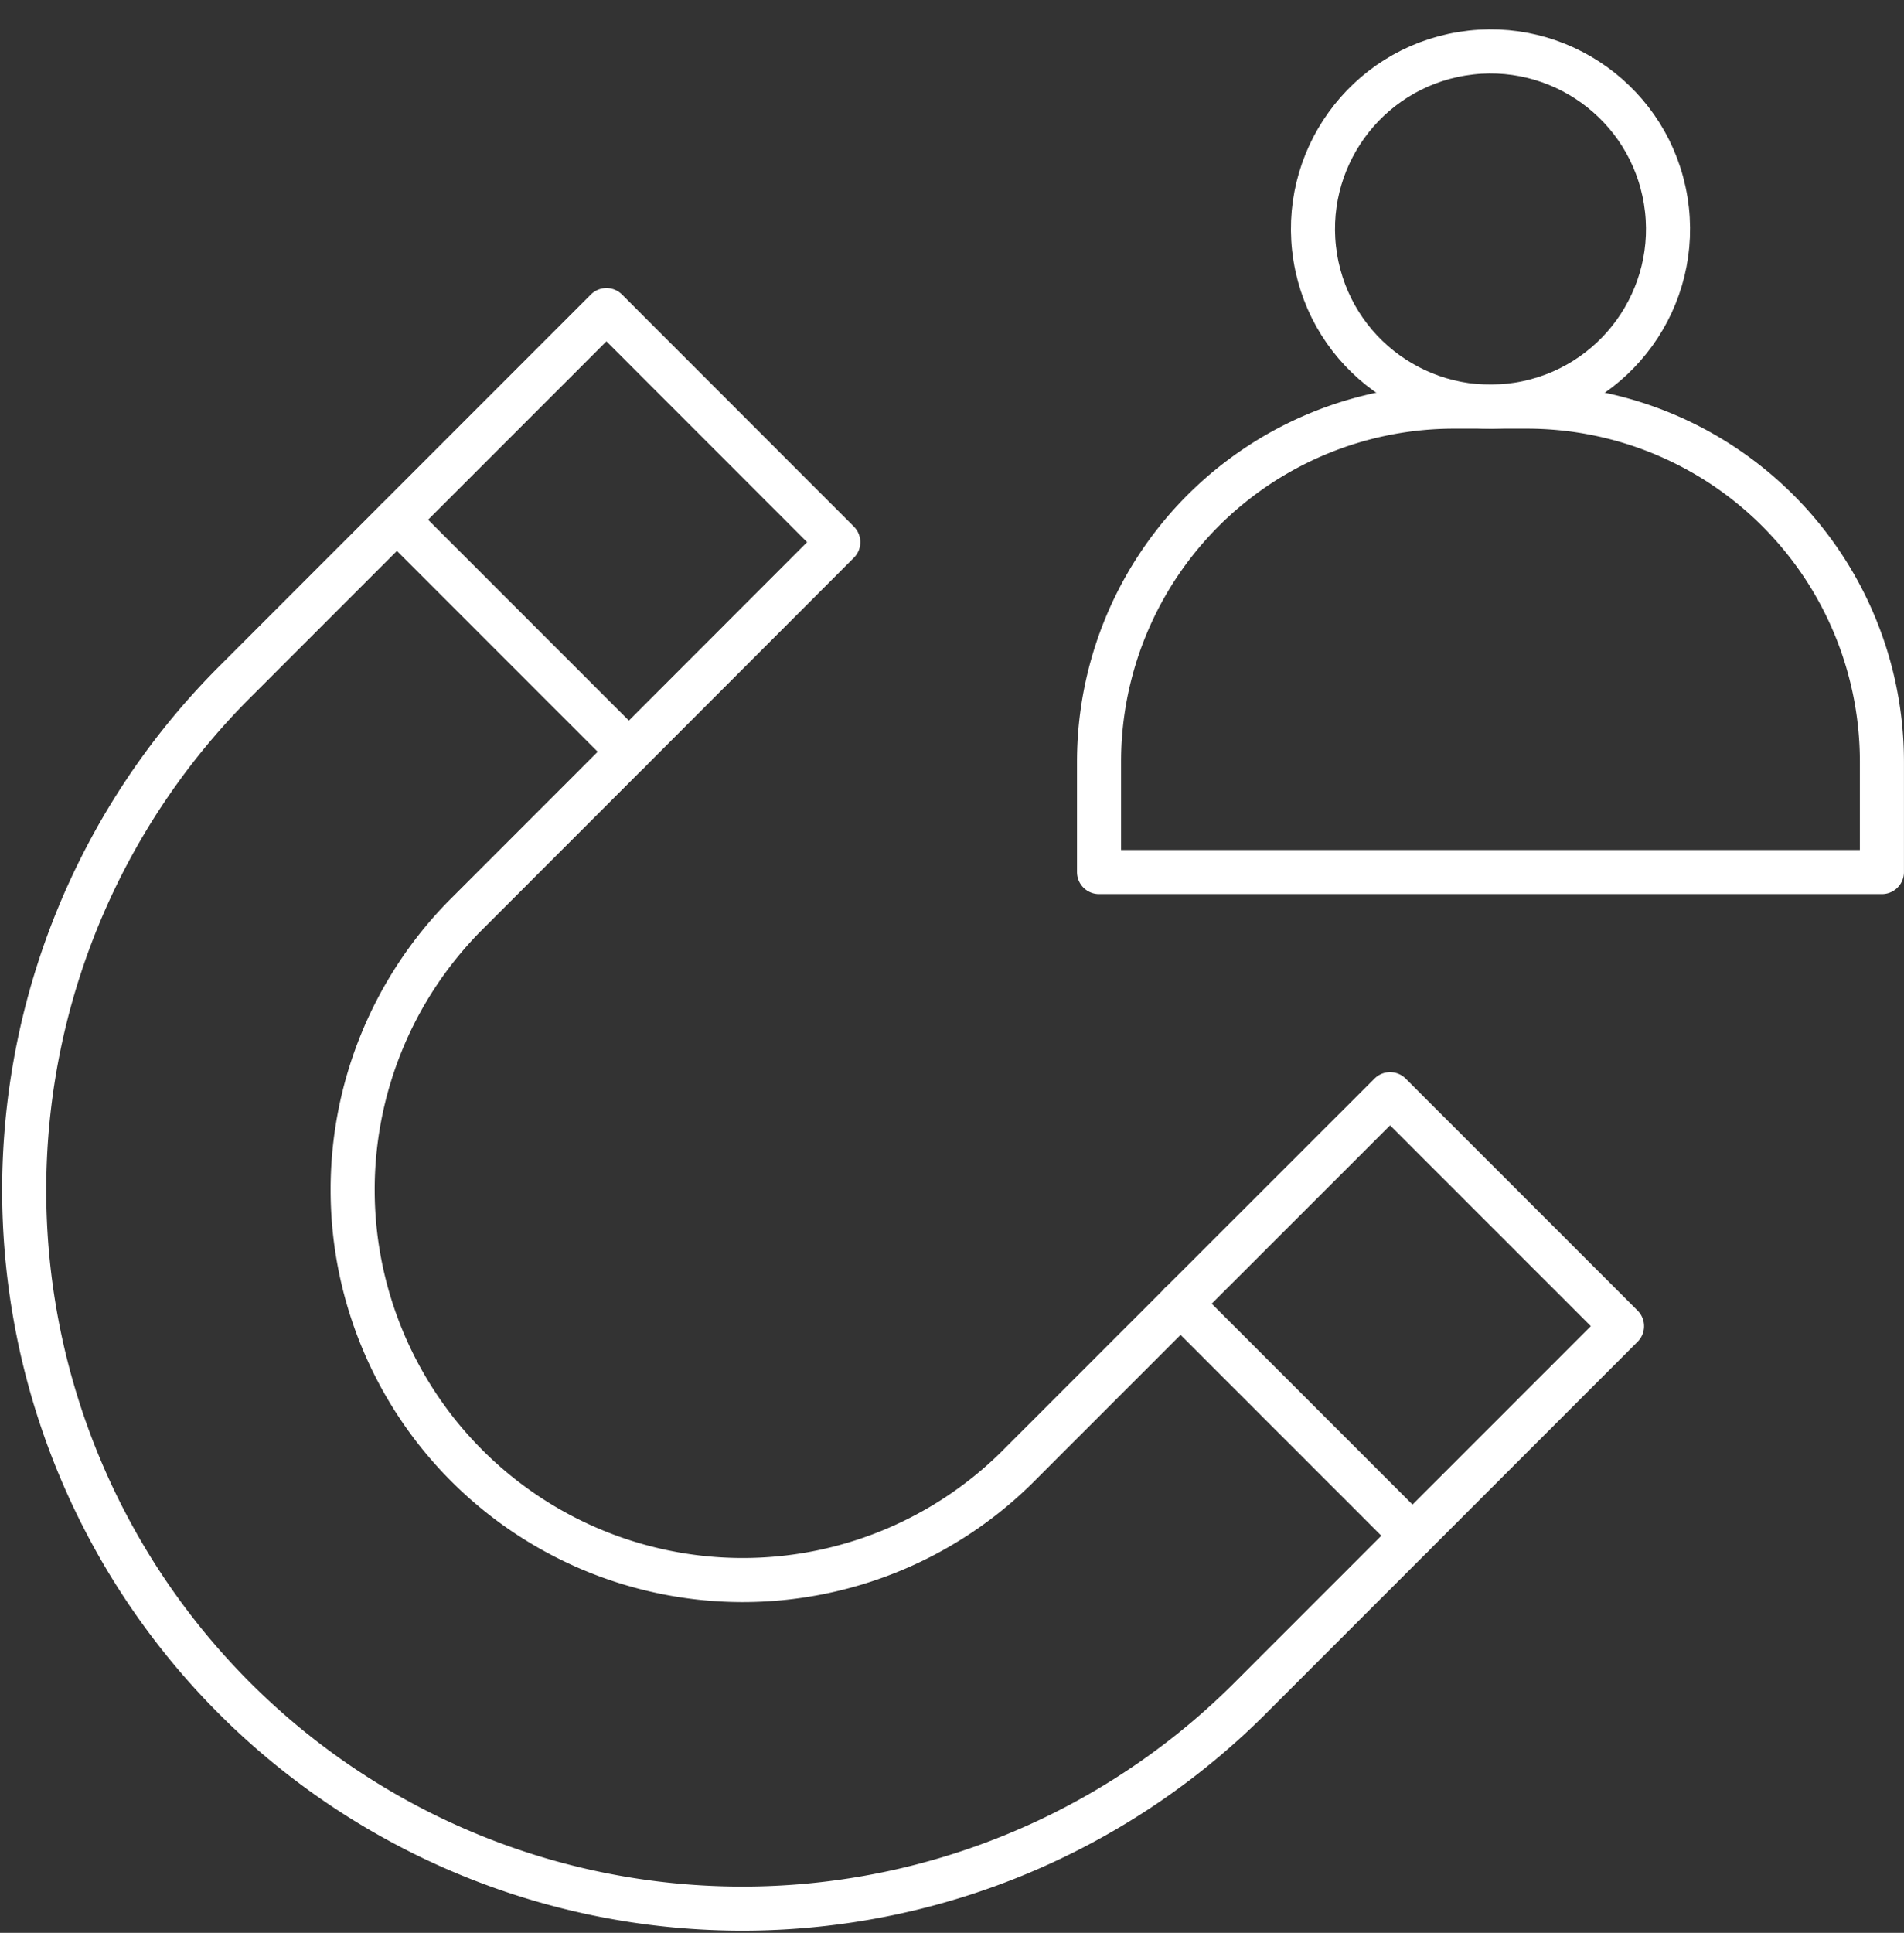
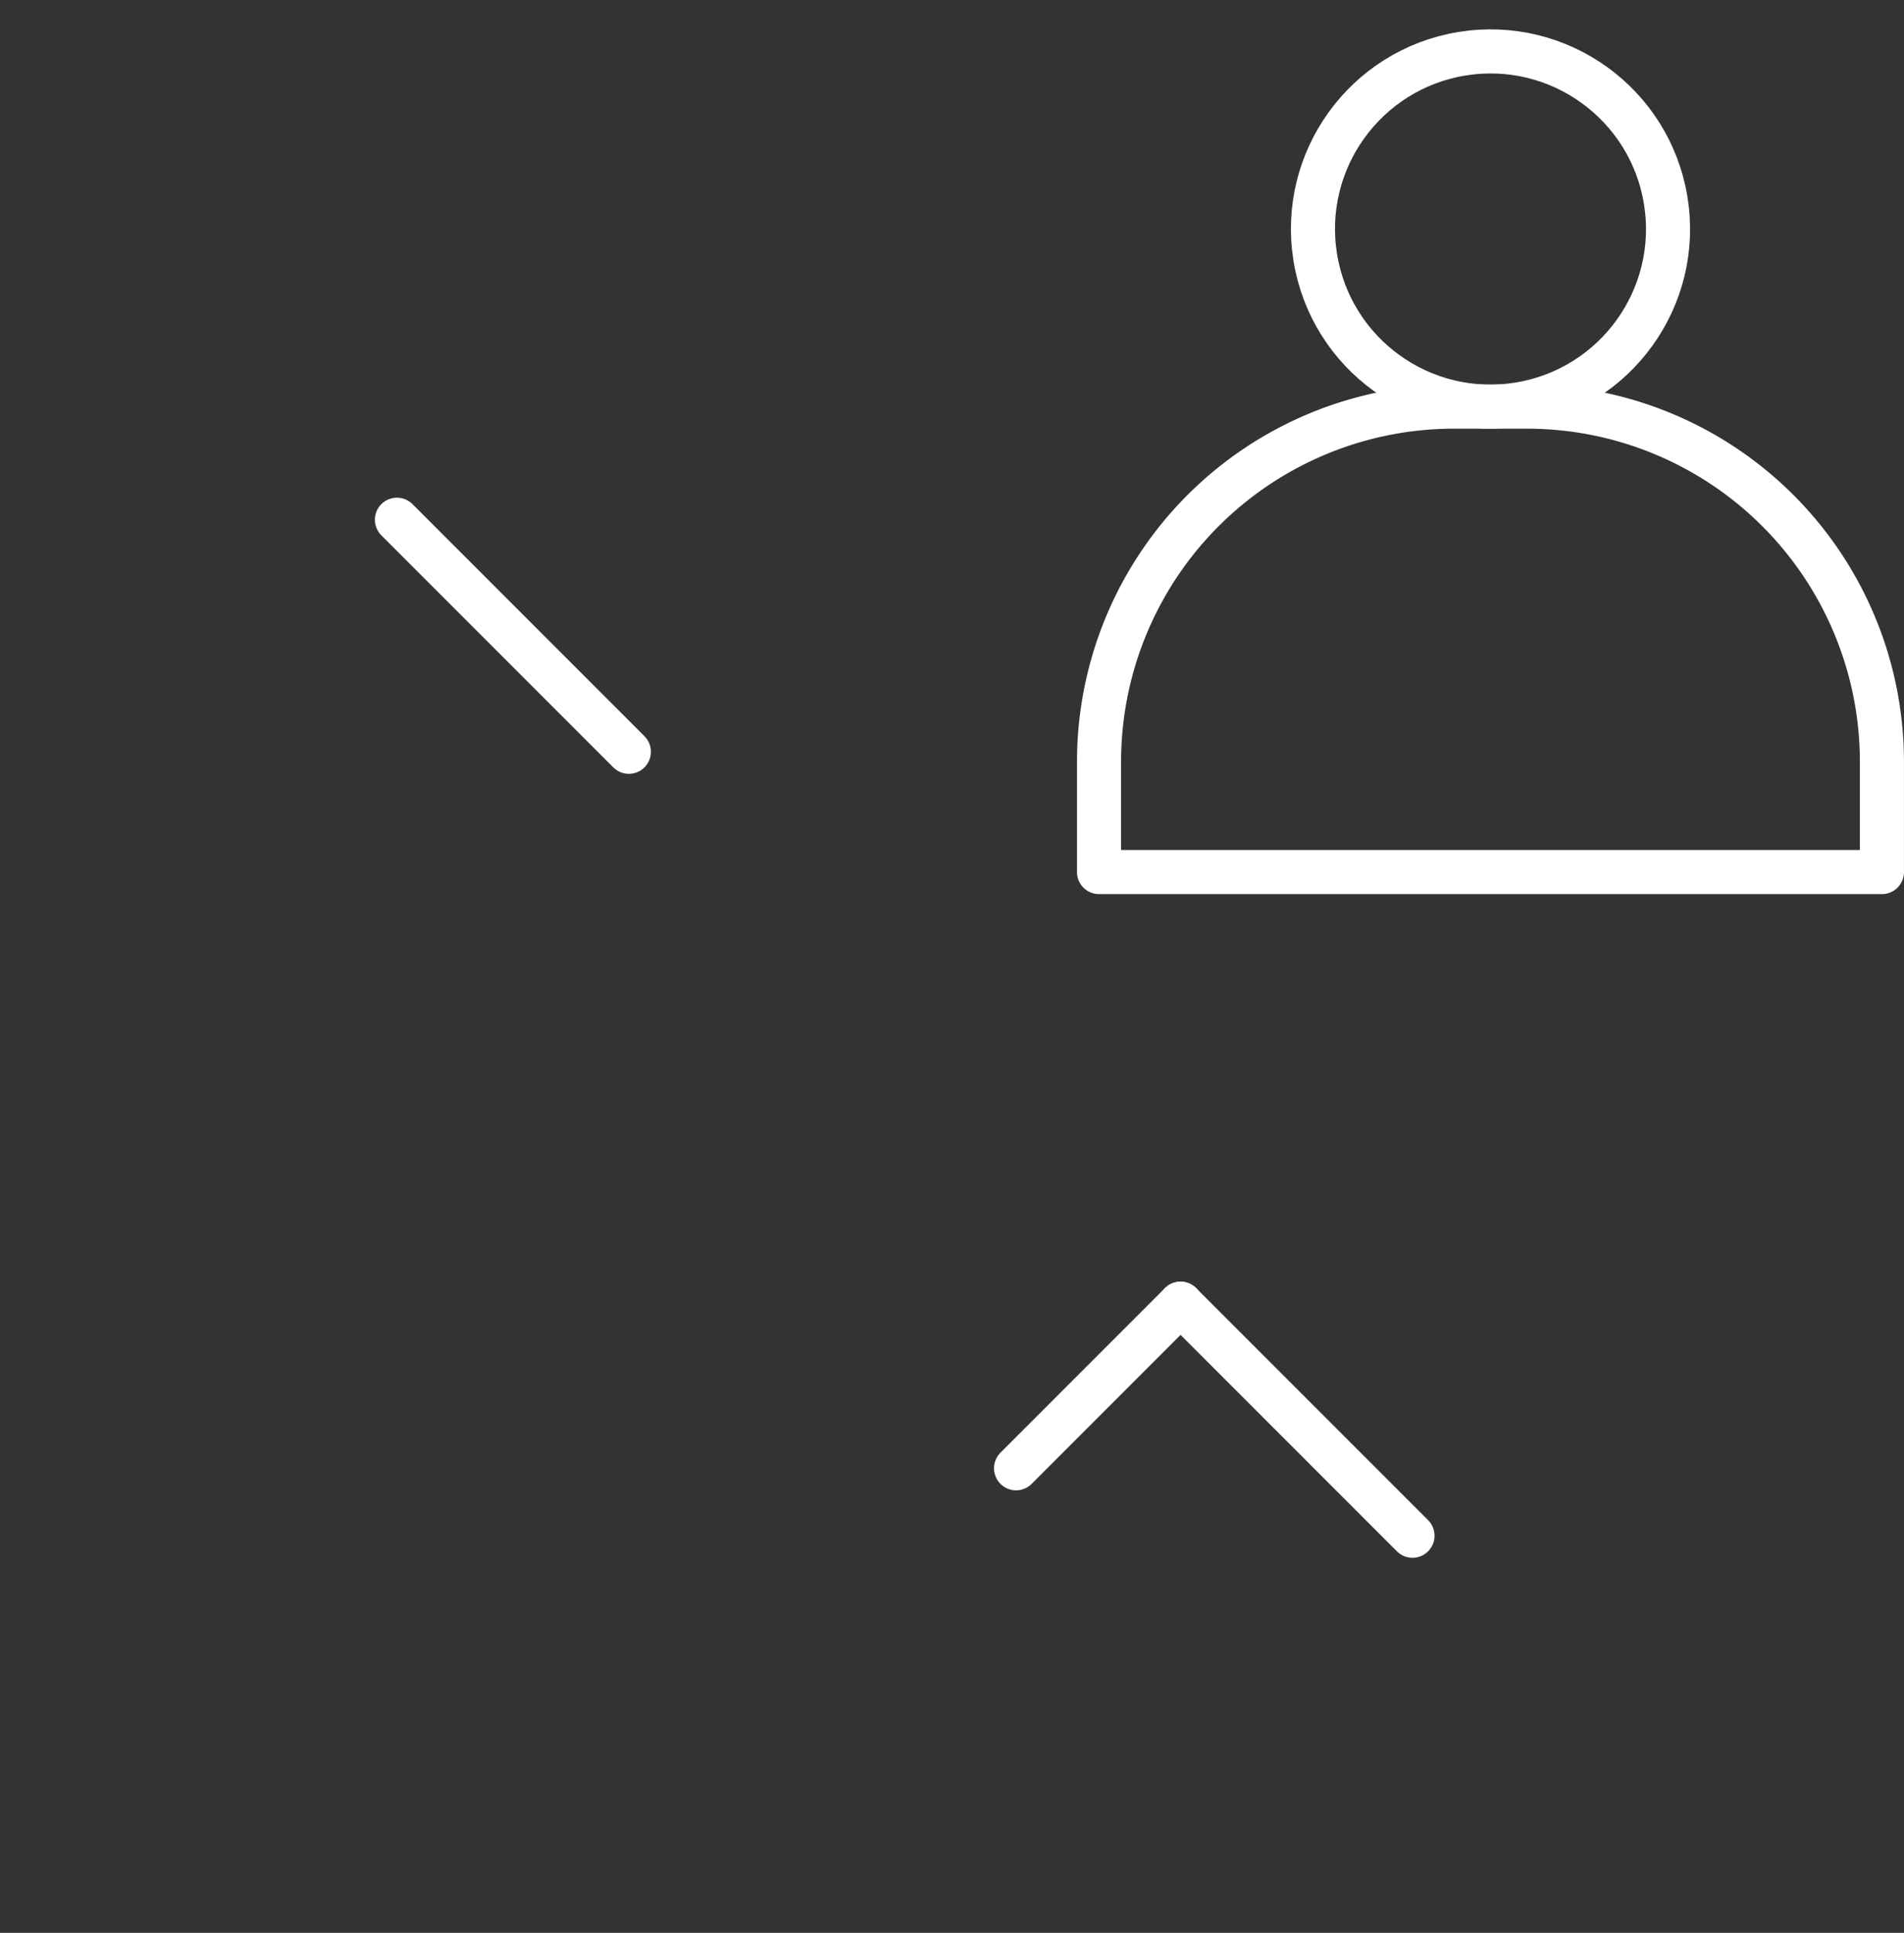
<svg xmlns="http://www.w3.org/2000/svg" width="86.386" height="87.658" viewBox="0 0 86.386 87.658">
  <rect x="0" y="0" width="86.386" height="87.658" fill="#333333" stroke="none" />
  <g id="Group_2521" data-name="Group 2521" transform="translate(-0.31 1.262)">
    <g id="Group_2522" data-name="Group 2522" transform="translate(1.31 -0.115)">
-       <path id="Path_5890" data-name="Path 5890" d="M30.7,57.271,40.2,47.765,29.681,37.242l-9.505,9.506-7.464,7.464A32.582,32.582,0,0,0,58.789,100.29l7.464-7.464,9.506-9.506L65.236,72.8,55.73,82.3" transform="translate(-3.167 -24.324)" fill="none" stroke="#fff" stroke-linecap="round" stroke-linejoin="round" stroke-width="2" />
-       <path id="Path_5891" data-name="Path 5891" d="M84.088,120.446l-7.464,7.464A17.7,17.7,0,0,1,51.593,102.88l7.464-7.465" transform="translate(-31.525 -62.468)" fill="none" stroke="#fff" stroke-linecap="round" stroke-linejoin="round" stroke-width="2" />
+       <path id="Path_5891" data-name="Path 5891" d="M84.088,120.446l-7.464,7.464l7.464-7.465" transform="translate(-31.525 -62.468)" fill="none" stroke="#fff" stroke-linecap="round" stroke-linejoin="round" stroke-width="2" />
      <line id="Line_750" data-name="Line 750" x1="10.523" y1="10.523" transform="translate(17.009 22.424)" fill="none" stroke="#fff" stroke-linecap="round" stroke-linejoin="round" stroke-width="2" />
      <line id="Line_751" data-name="Line 751" x1="10.523" y1="10.523" transform="translate(52.563 57.978)" fill="none" stroke="#fff" stroke-linecap="round" stroke-linejoin="round" stroke-width="2" />
      <path id="Path_5892" data-name="Path 5892" d="M161.2,49.951H164.5a16.108,16.108,0,0,1,16.108,16.108v5H145.088v-5A16.108,16.108,0,0,1,161.2,49.951Z" transform="translate(-96.224 -32.657)" fill="none" stroke="#fff" stroke-linecap="round" stroke-linejoin="round" stroke-width="2" />
      <circle id="Ellipse_96" data-name="Ellipse 96" cx="8.054" cy="8.054" r="8.054" transform="translate(57.385 2.58) rotate(-9.217)" fill="none" stroke="#fff" stroke-linecap="round" stroke-linejoin="round" stroke-width="2" />
    </g>
  </g>
</svg>